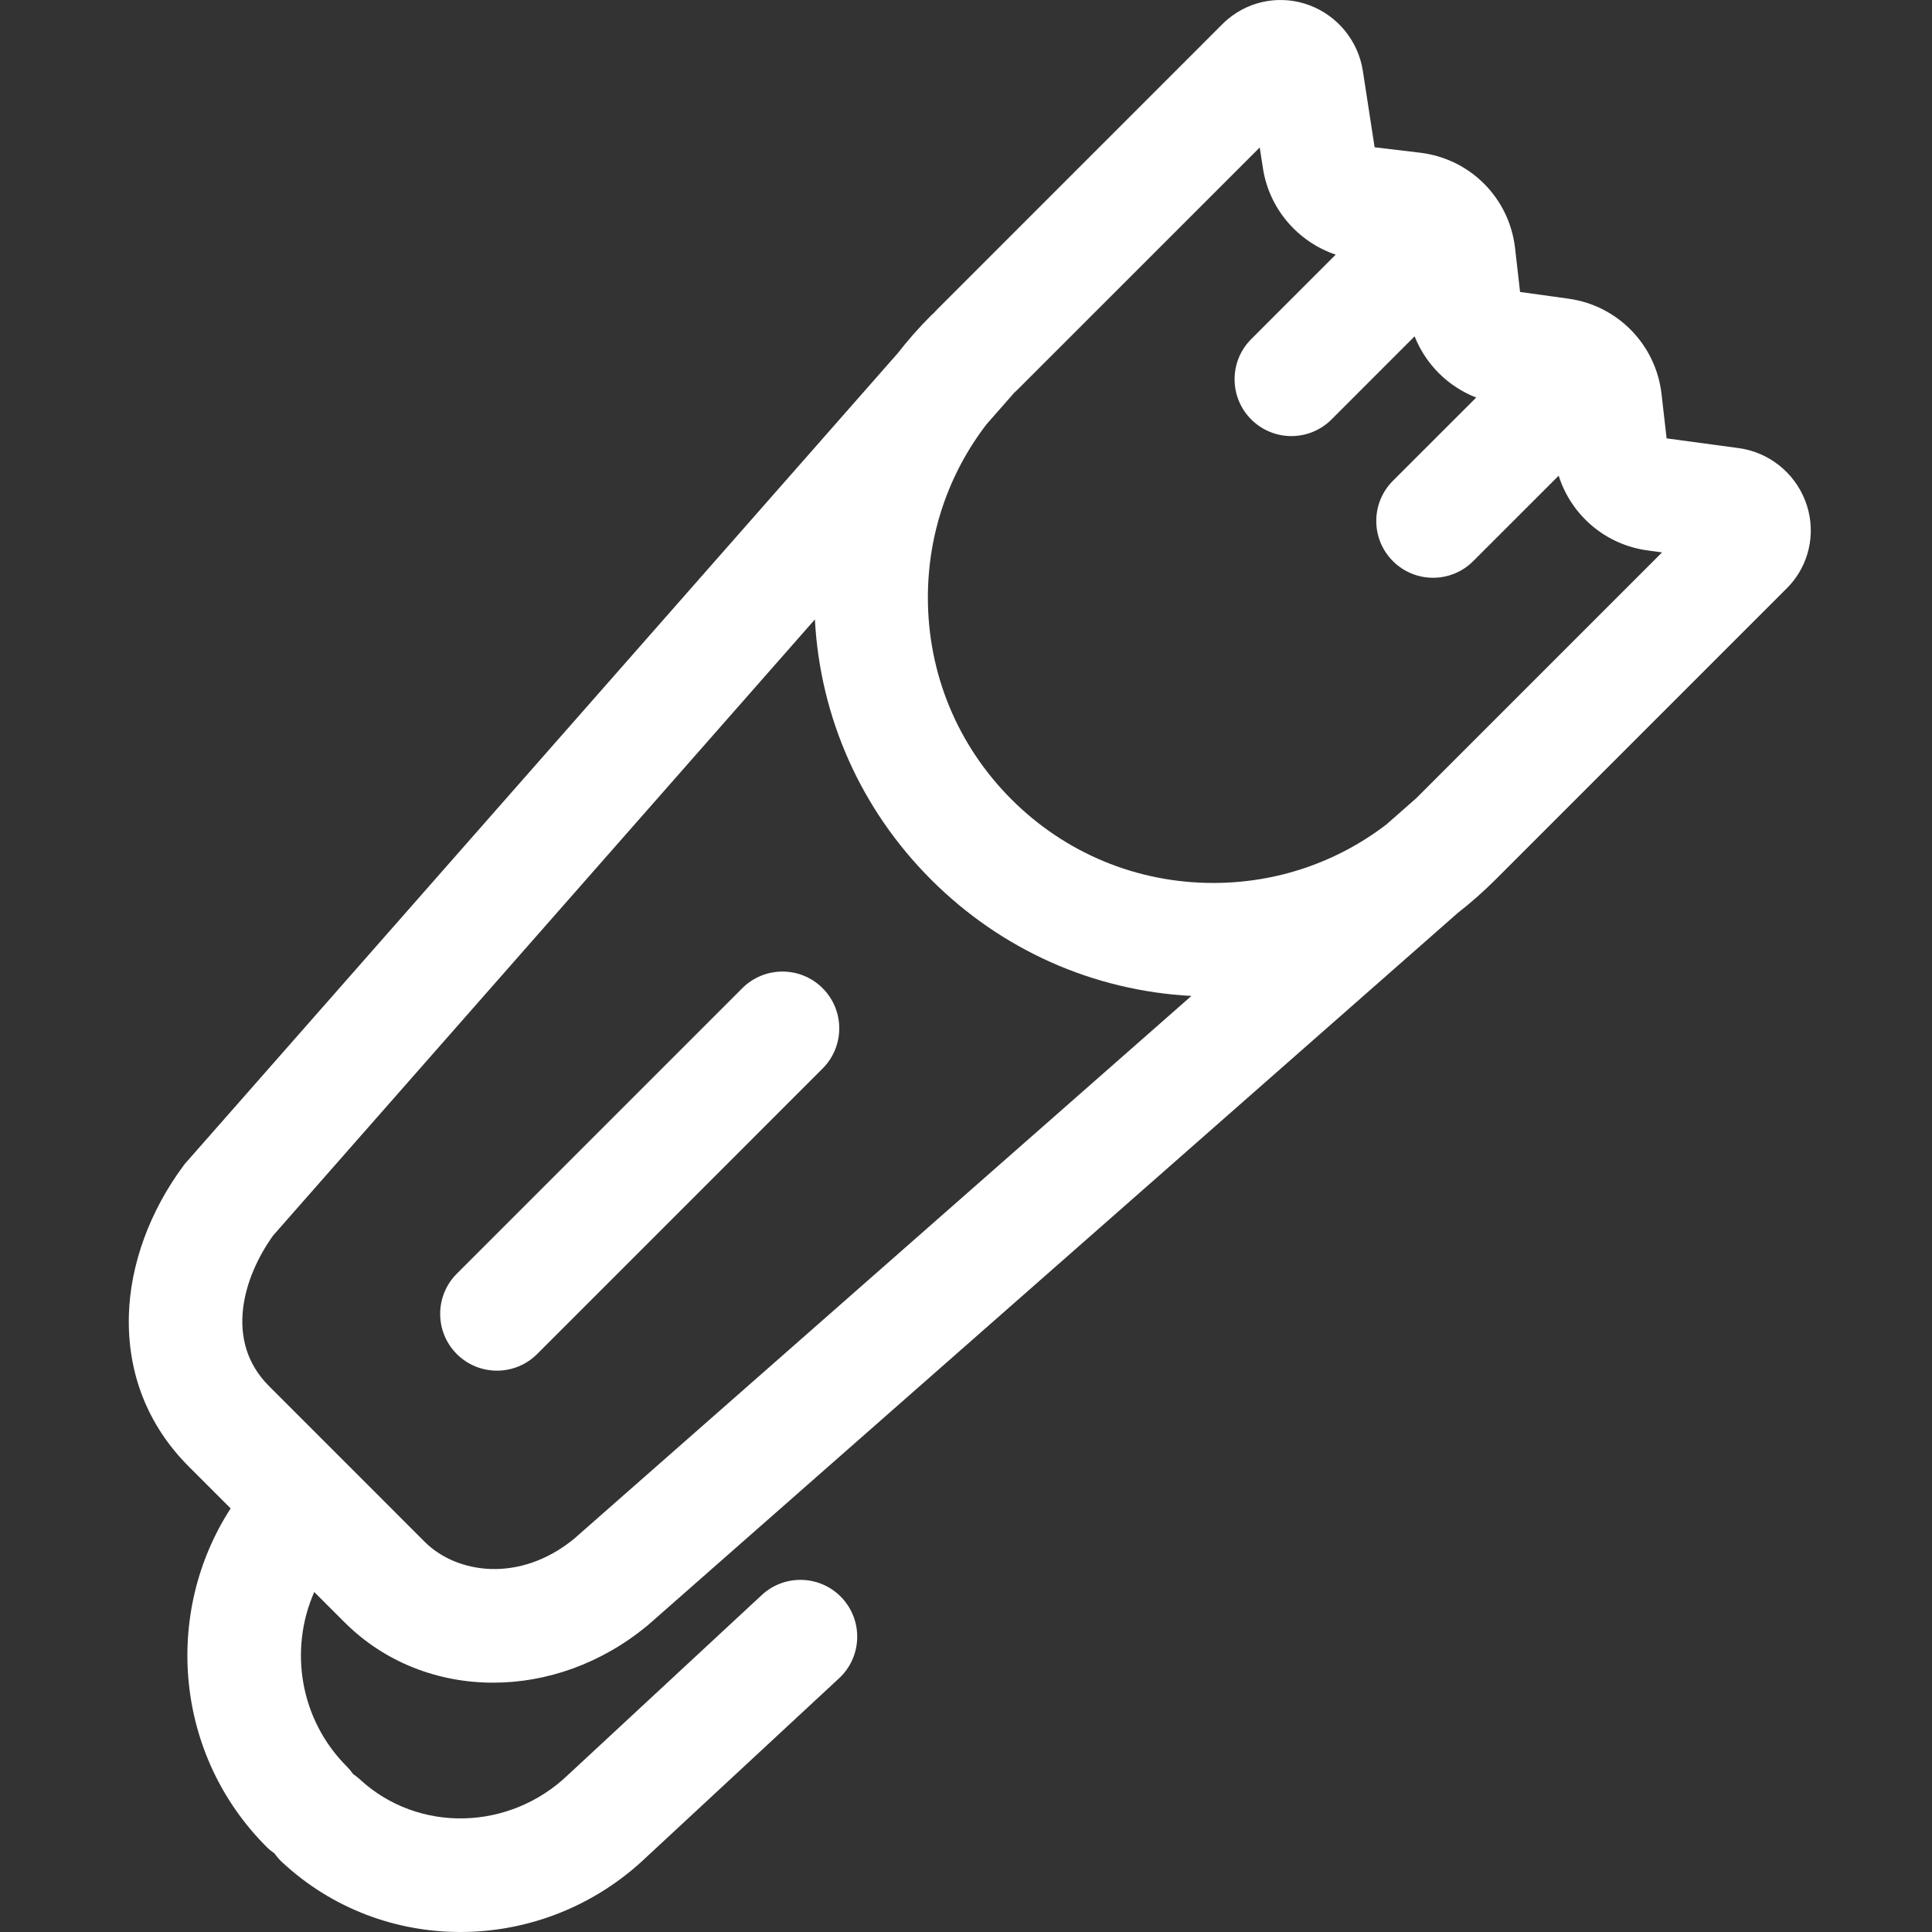
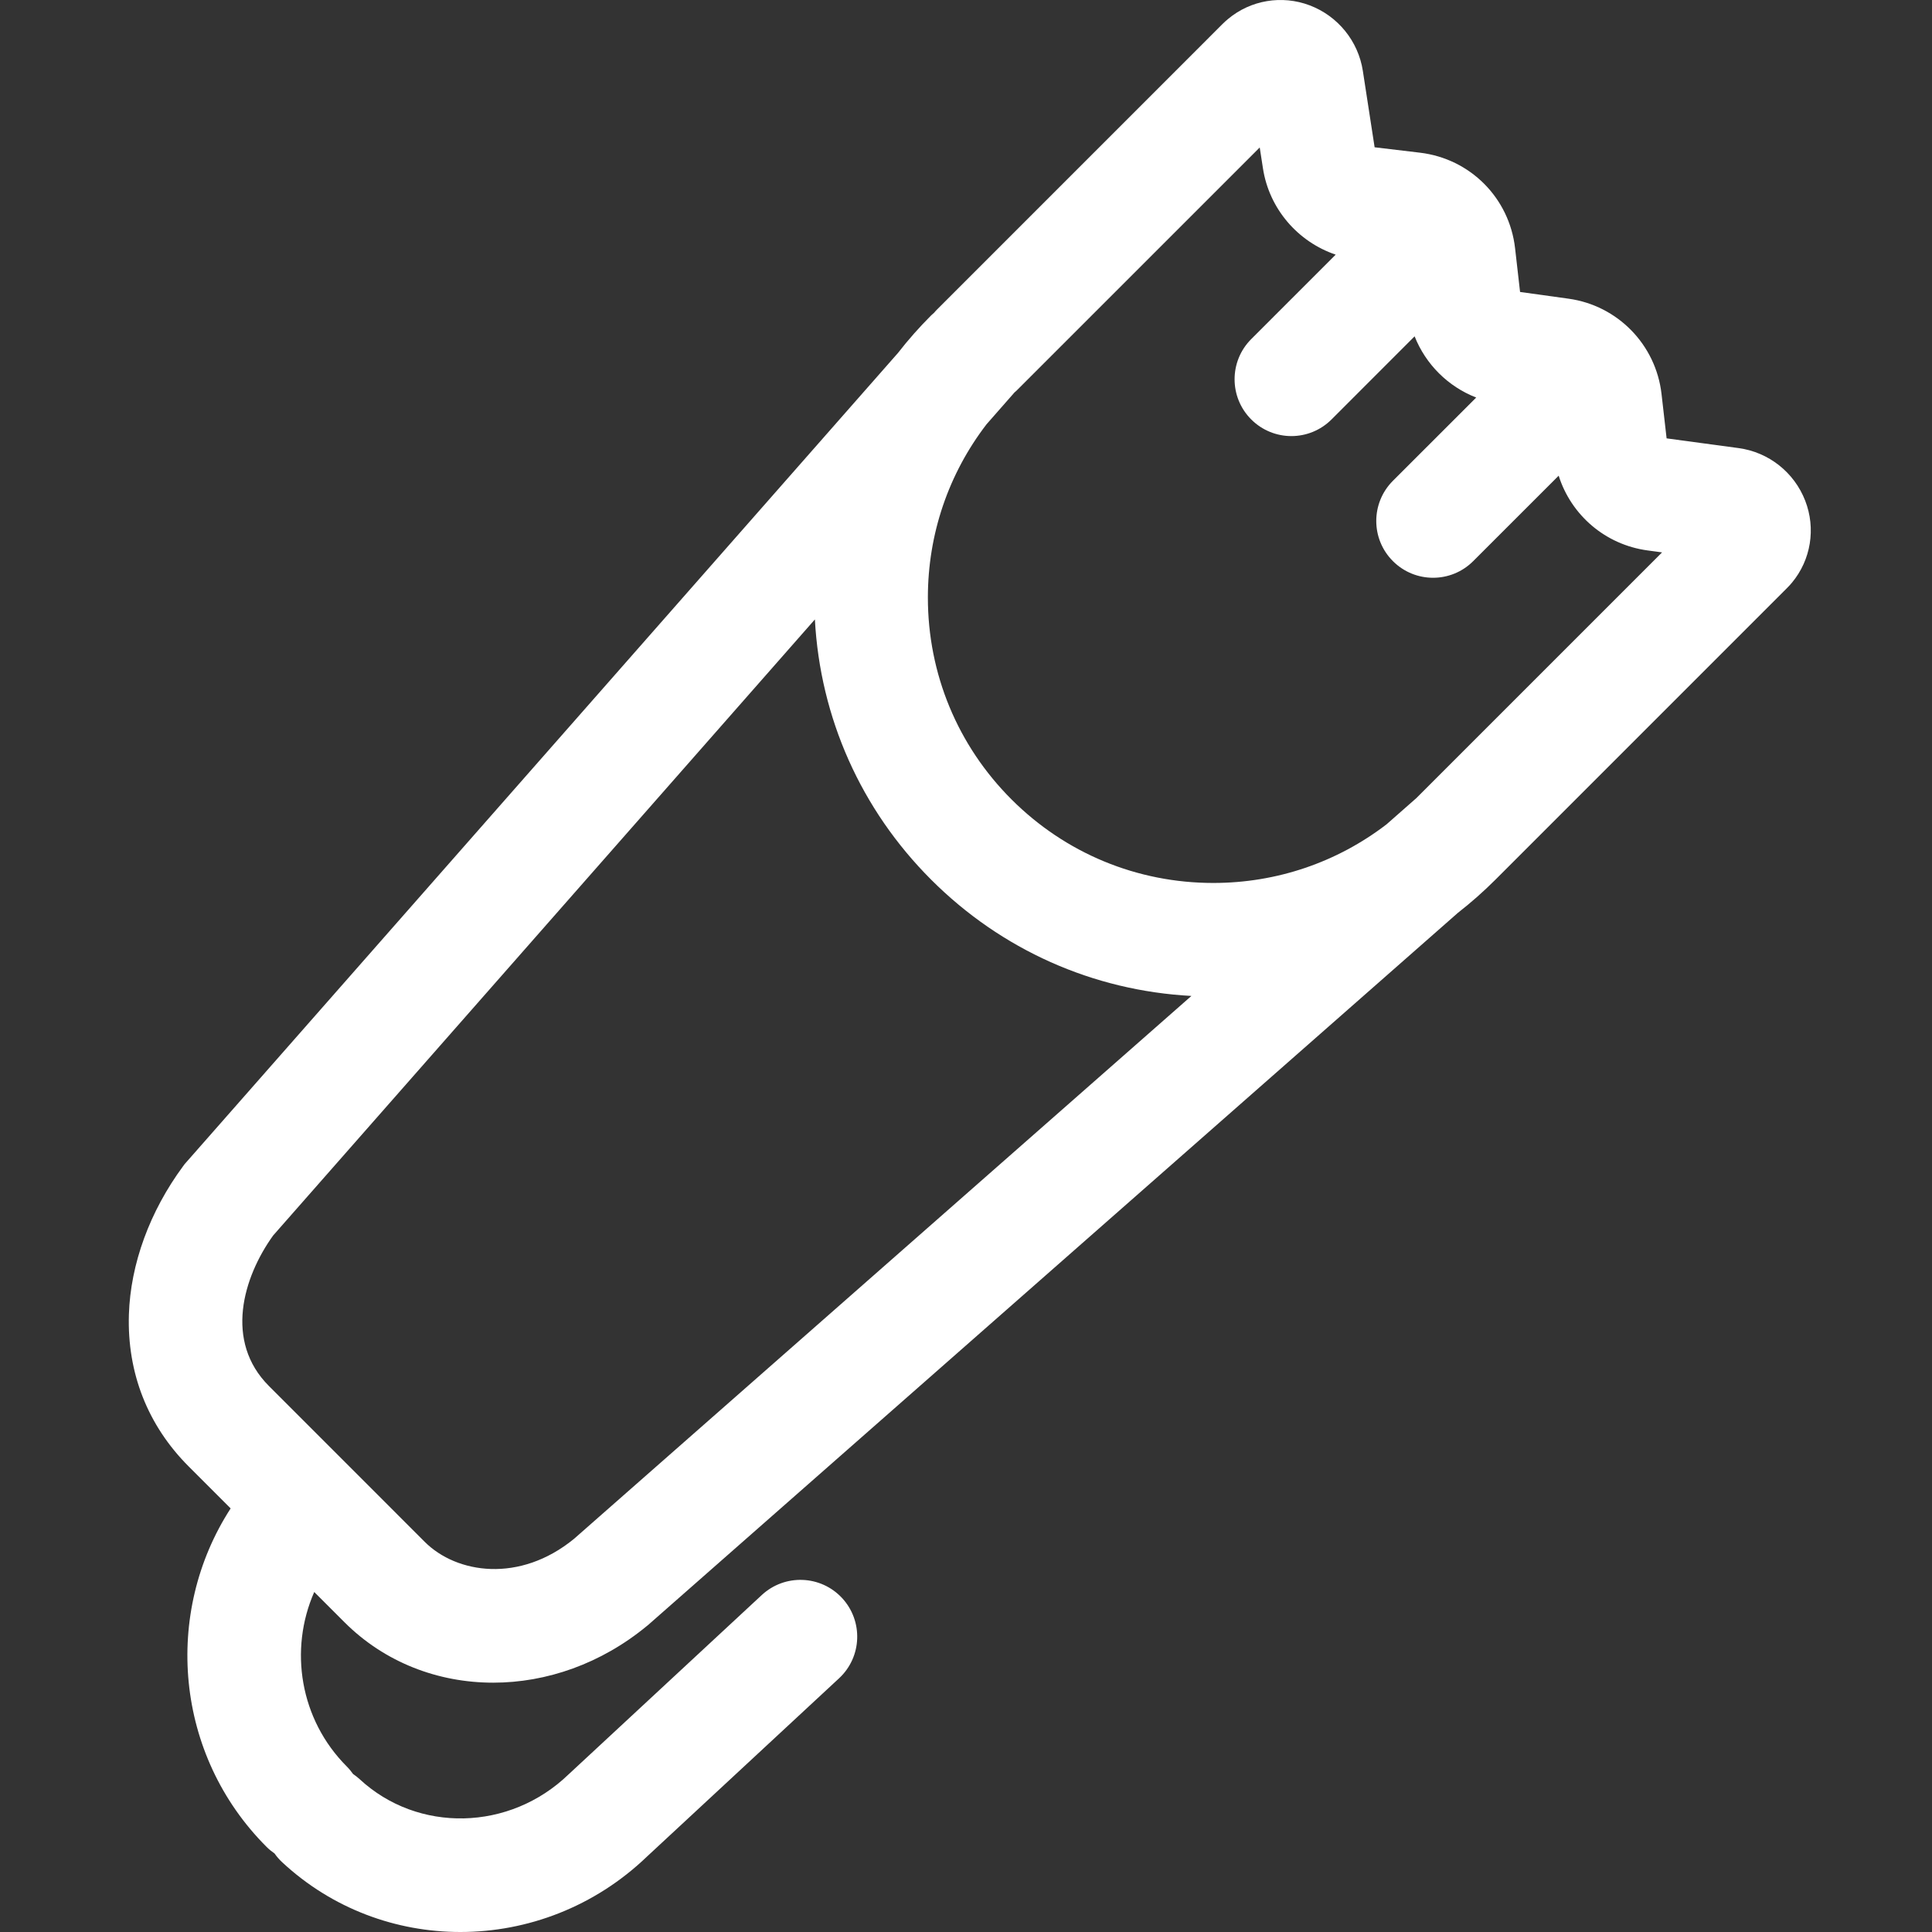
<svg xmlns="http://www.w3.org/2000/svg" width="60" height="60" viewBox="0 0 60 60" fill="none">
  <rect x="0" y="0" width="60" height="60" fill="#333333" stroke="none" />
  <path d="M56.062 15.549C55.72 14.668 54.927 14.042 53.994 13.916L51.758 13.614L51.6 12.233C51.424 10.703 50.237 9.487 48.712 9.276L47.207 9.067L47.052 7.709C46.874 6.148 45.66 4.929 44.1 4.742L42.69 4.574L42.324 2.199C42.181 1.276 41.548 0.496 40.671 0.165C39.811 -0.16 38.842 0.002 38.14 0.588C38.079 0.639 38.019 0.693 37.963 0.749L29.094 9.619C29.064 9.648 29.038 9.68 29.011 9.711C28.987 9.731 28.964 9.752 28.942 9.773C28.934 9.781 28.926 9.787 28.918 9.795C28.547 10.166 28.203 10.555 27.887 10.962L5.731 36.156L5.687 36.216C4.65 37.62 4.053 39.255 4.003 40.823C3.946 42.638 4.588 44.269 5.858 45.54L7.163 46.845C5.056 50.101 5.427 54.506 8.278 57.356C8.355 57.434 8.439 57.501 8.526 57.561C8.595 57.66 8.675 57.752 8.767 57.837C10.322 59.282 12.306 60 14.299 60C16.379 60 18.47 59.216 20.092 57.658L26.058 52.121C26.772 51.458 26.813 50.342 26.151 49.628C25.488 48.914 24.372 48.873 23.658 49.535L17.68 55.084L17.655 55.107C15.828 56.87 12.979 56.934 11.167 55.252C11.103 55.193 11.034 55.141 10.964 55.092C10.907 55.012 10.844 54.934 10.772 54.862C9.309 53.399 8.972 51.23 9.759 49.441L10.697 50.379C11.948 51.63 13.607 52.257 15.317 52.257C16.971 52.257 18.672 51.669 20.097 50.49L20.118 50.474L45.275 28.35C45.682 28.033 46.071 27.689 46.442 27.319L55.489 18.271C55.547 18.214 55.602 18.154 55.651 18.095C56.24 17.388 56.398 16.413 56.062 15.549ZM17.829 47.788C16.139 49.173 14.18 48.873 13.191 47.884L8.353 43.045C6.962 41.655 7.546 39.672 8.483 38.369L25.307 19.237C25.471 22.292 26.738 25.14 28.918 27.319C31.097 29.499 33.946 30.766 37 30.93L17.829 47.788ZM43.987 24.785L43.061 25.6C41.523 26.78 39.651 27.421 37.68 27.421C35.312 27.421 33.086 26.499 31.412 24.825C29.738 23.151 28.816 20.925 28.816 18.557C28.816 16.586 29.457 14.714 30.638 13.176L31.489 12.207C31.494 12.202 31.498 12.197 31.502 12.191C31.531 12.166 31.561 12.141 31.588 12.113L39.122 4.58L39.222 5.228C39.416 6.487 40.307 7.511 41.481 7.908L38.858 10.531C38.169 11.22 38.169 12.337 38.858 13.026C39.202 13.37 39.654 13.543 40.105 13.543C40.556 13.543 41.008 13.37 41.352 13.026L43.932 10.445C44.277 11.315 44.97 12.006 45.845 12.346L43.258 14.932C42.569 15.621 42.569 16.738 43.258 17.426C43.603 17.771 44.054 17.943 44.505 17.943C44.957 17.943 45.408 17.771 45.752 17.426L48.406 14.773C48.794 15.998 49.855 16.917 51.167 17.094L51.617 17.155L43.987 24.785Z" fill="white" />
-   <path d="M25.547 30.689C24.859 30.001 23.742 30.001 23.053 30.689L14.186 39.556C13.498 40.245 13.498 41.362 14.186 42.051C14.531 42.395 14.982 42.567 15.434 42.567C15.885 42.567 16.336 42.395 16.681 42.051L25.547 33.184C26.236 32.495 26.236 31.378 25.547 30.689Z" fill="white" />
</svg>